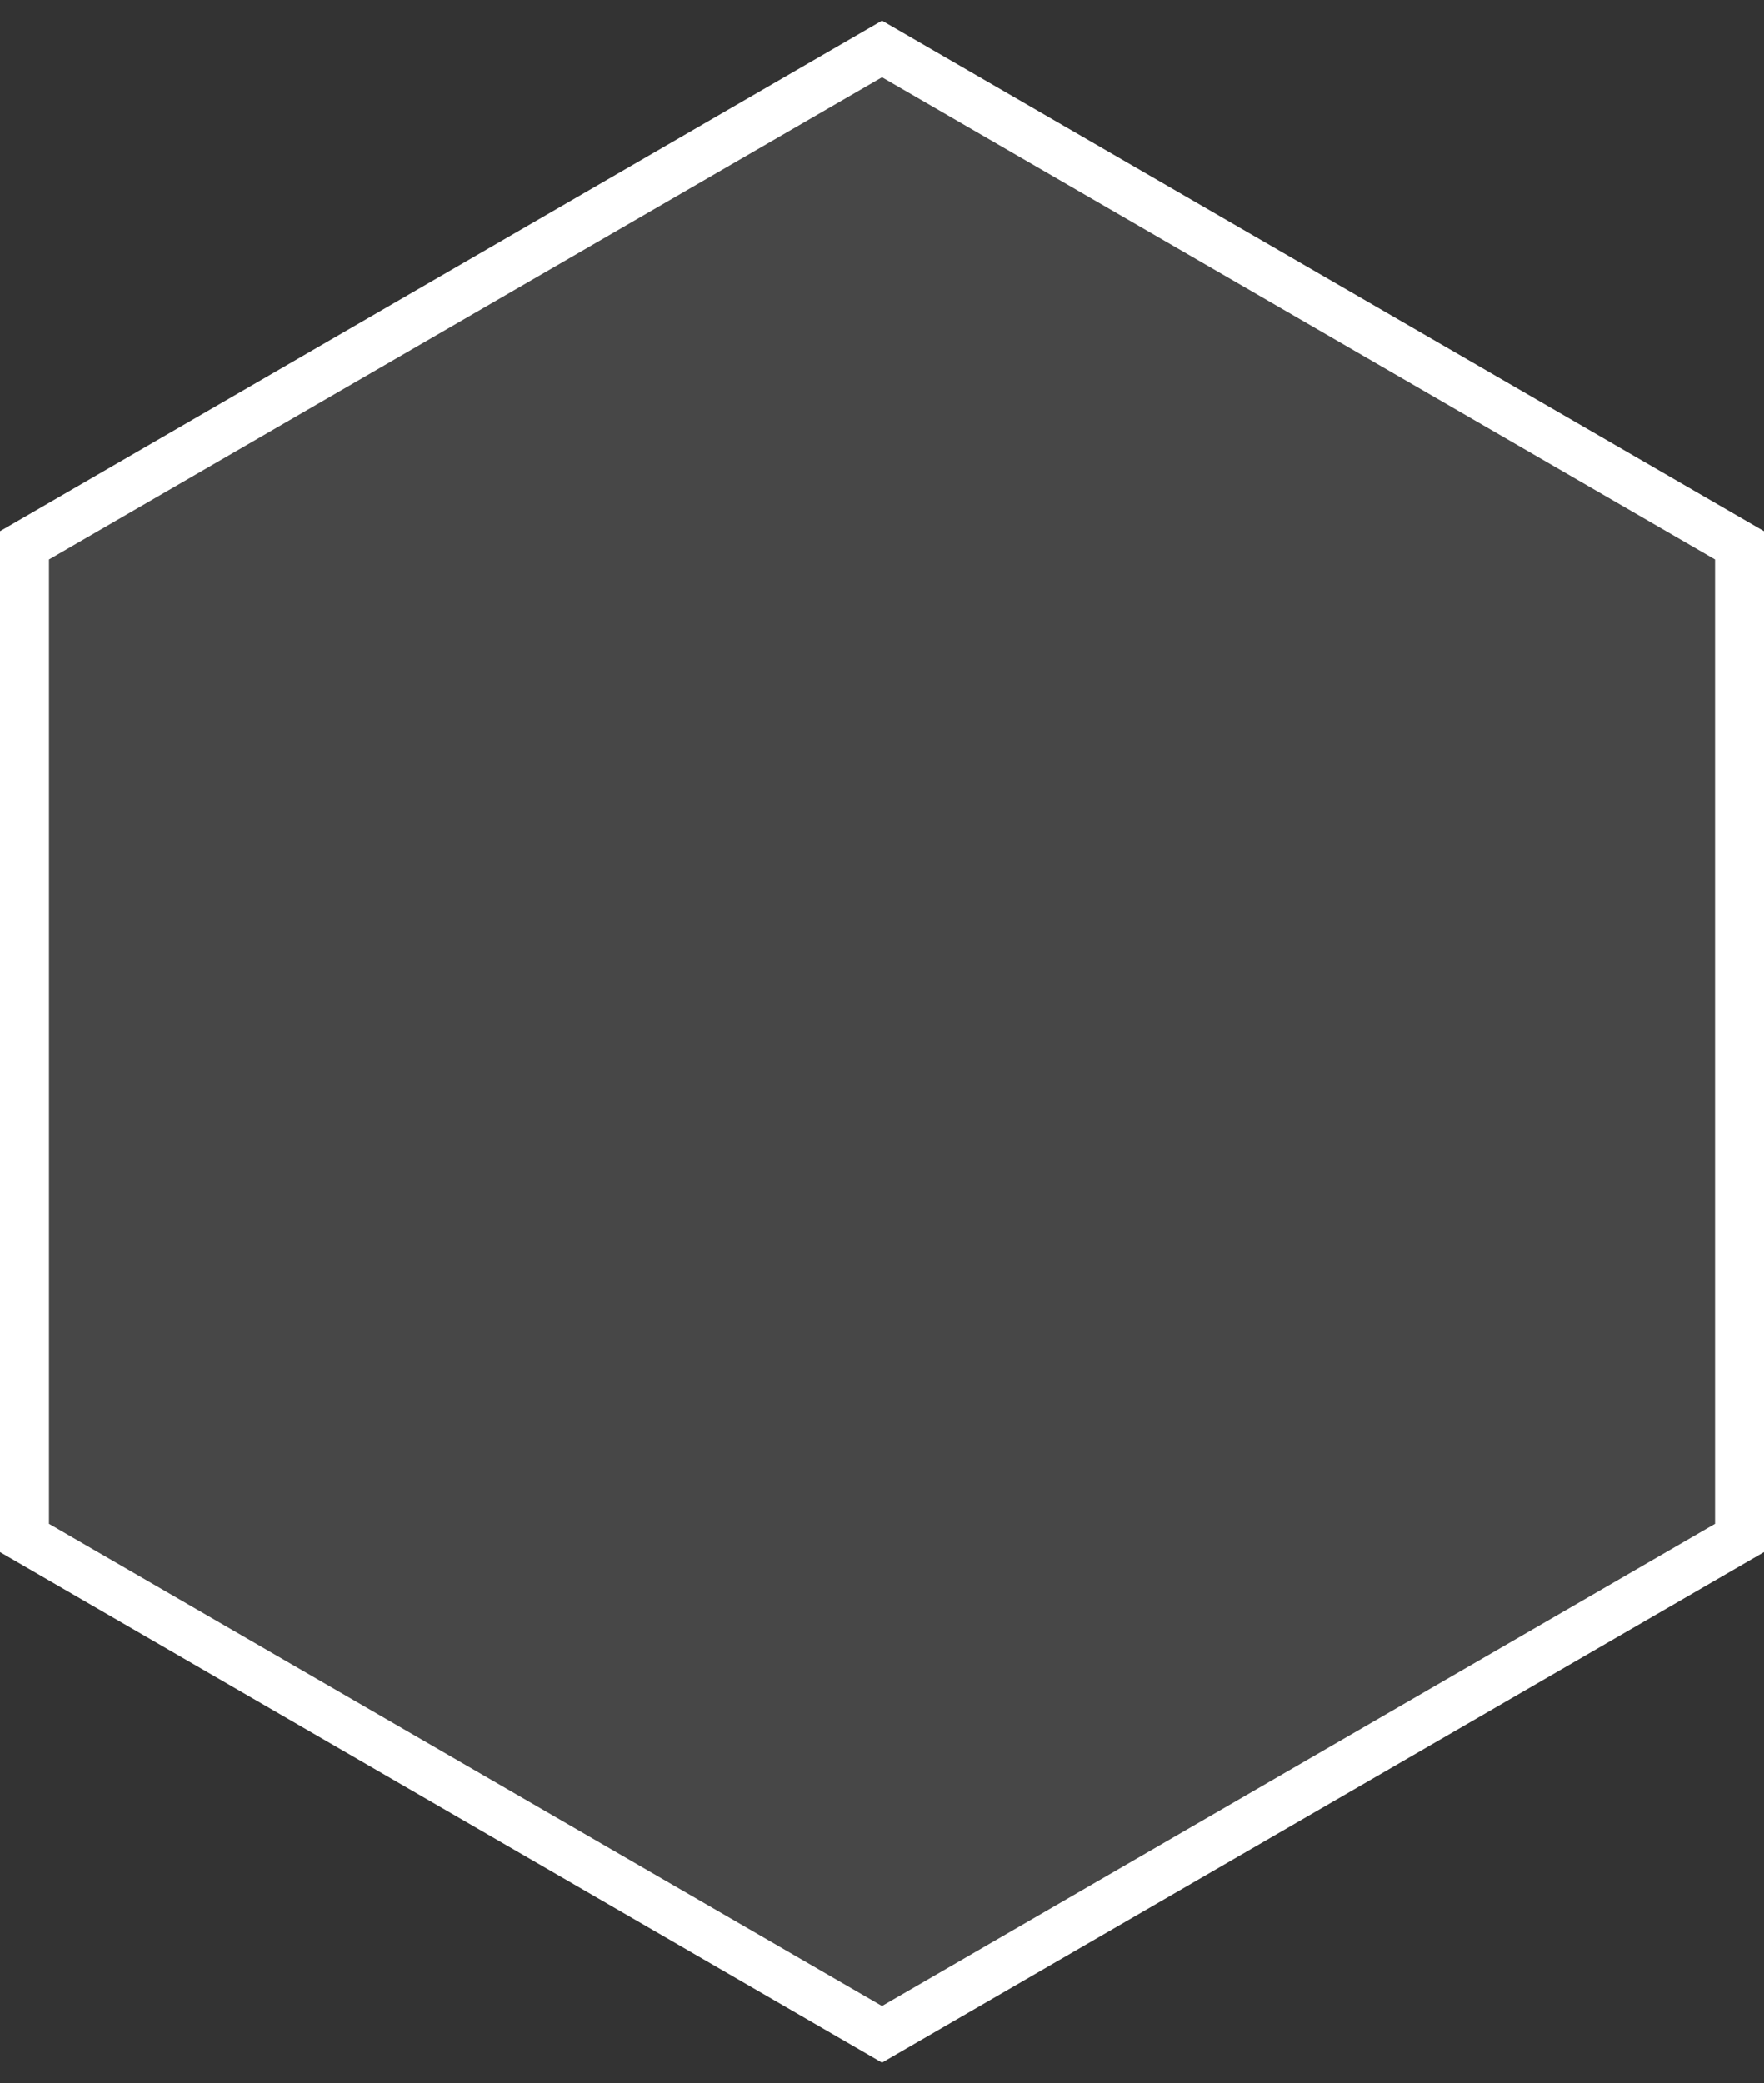
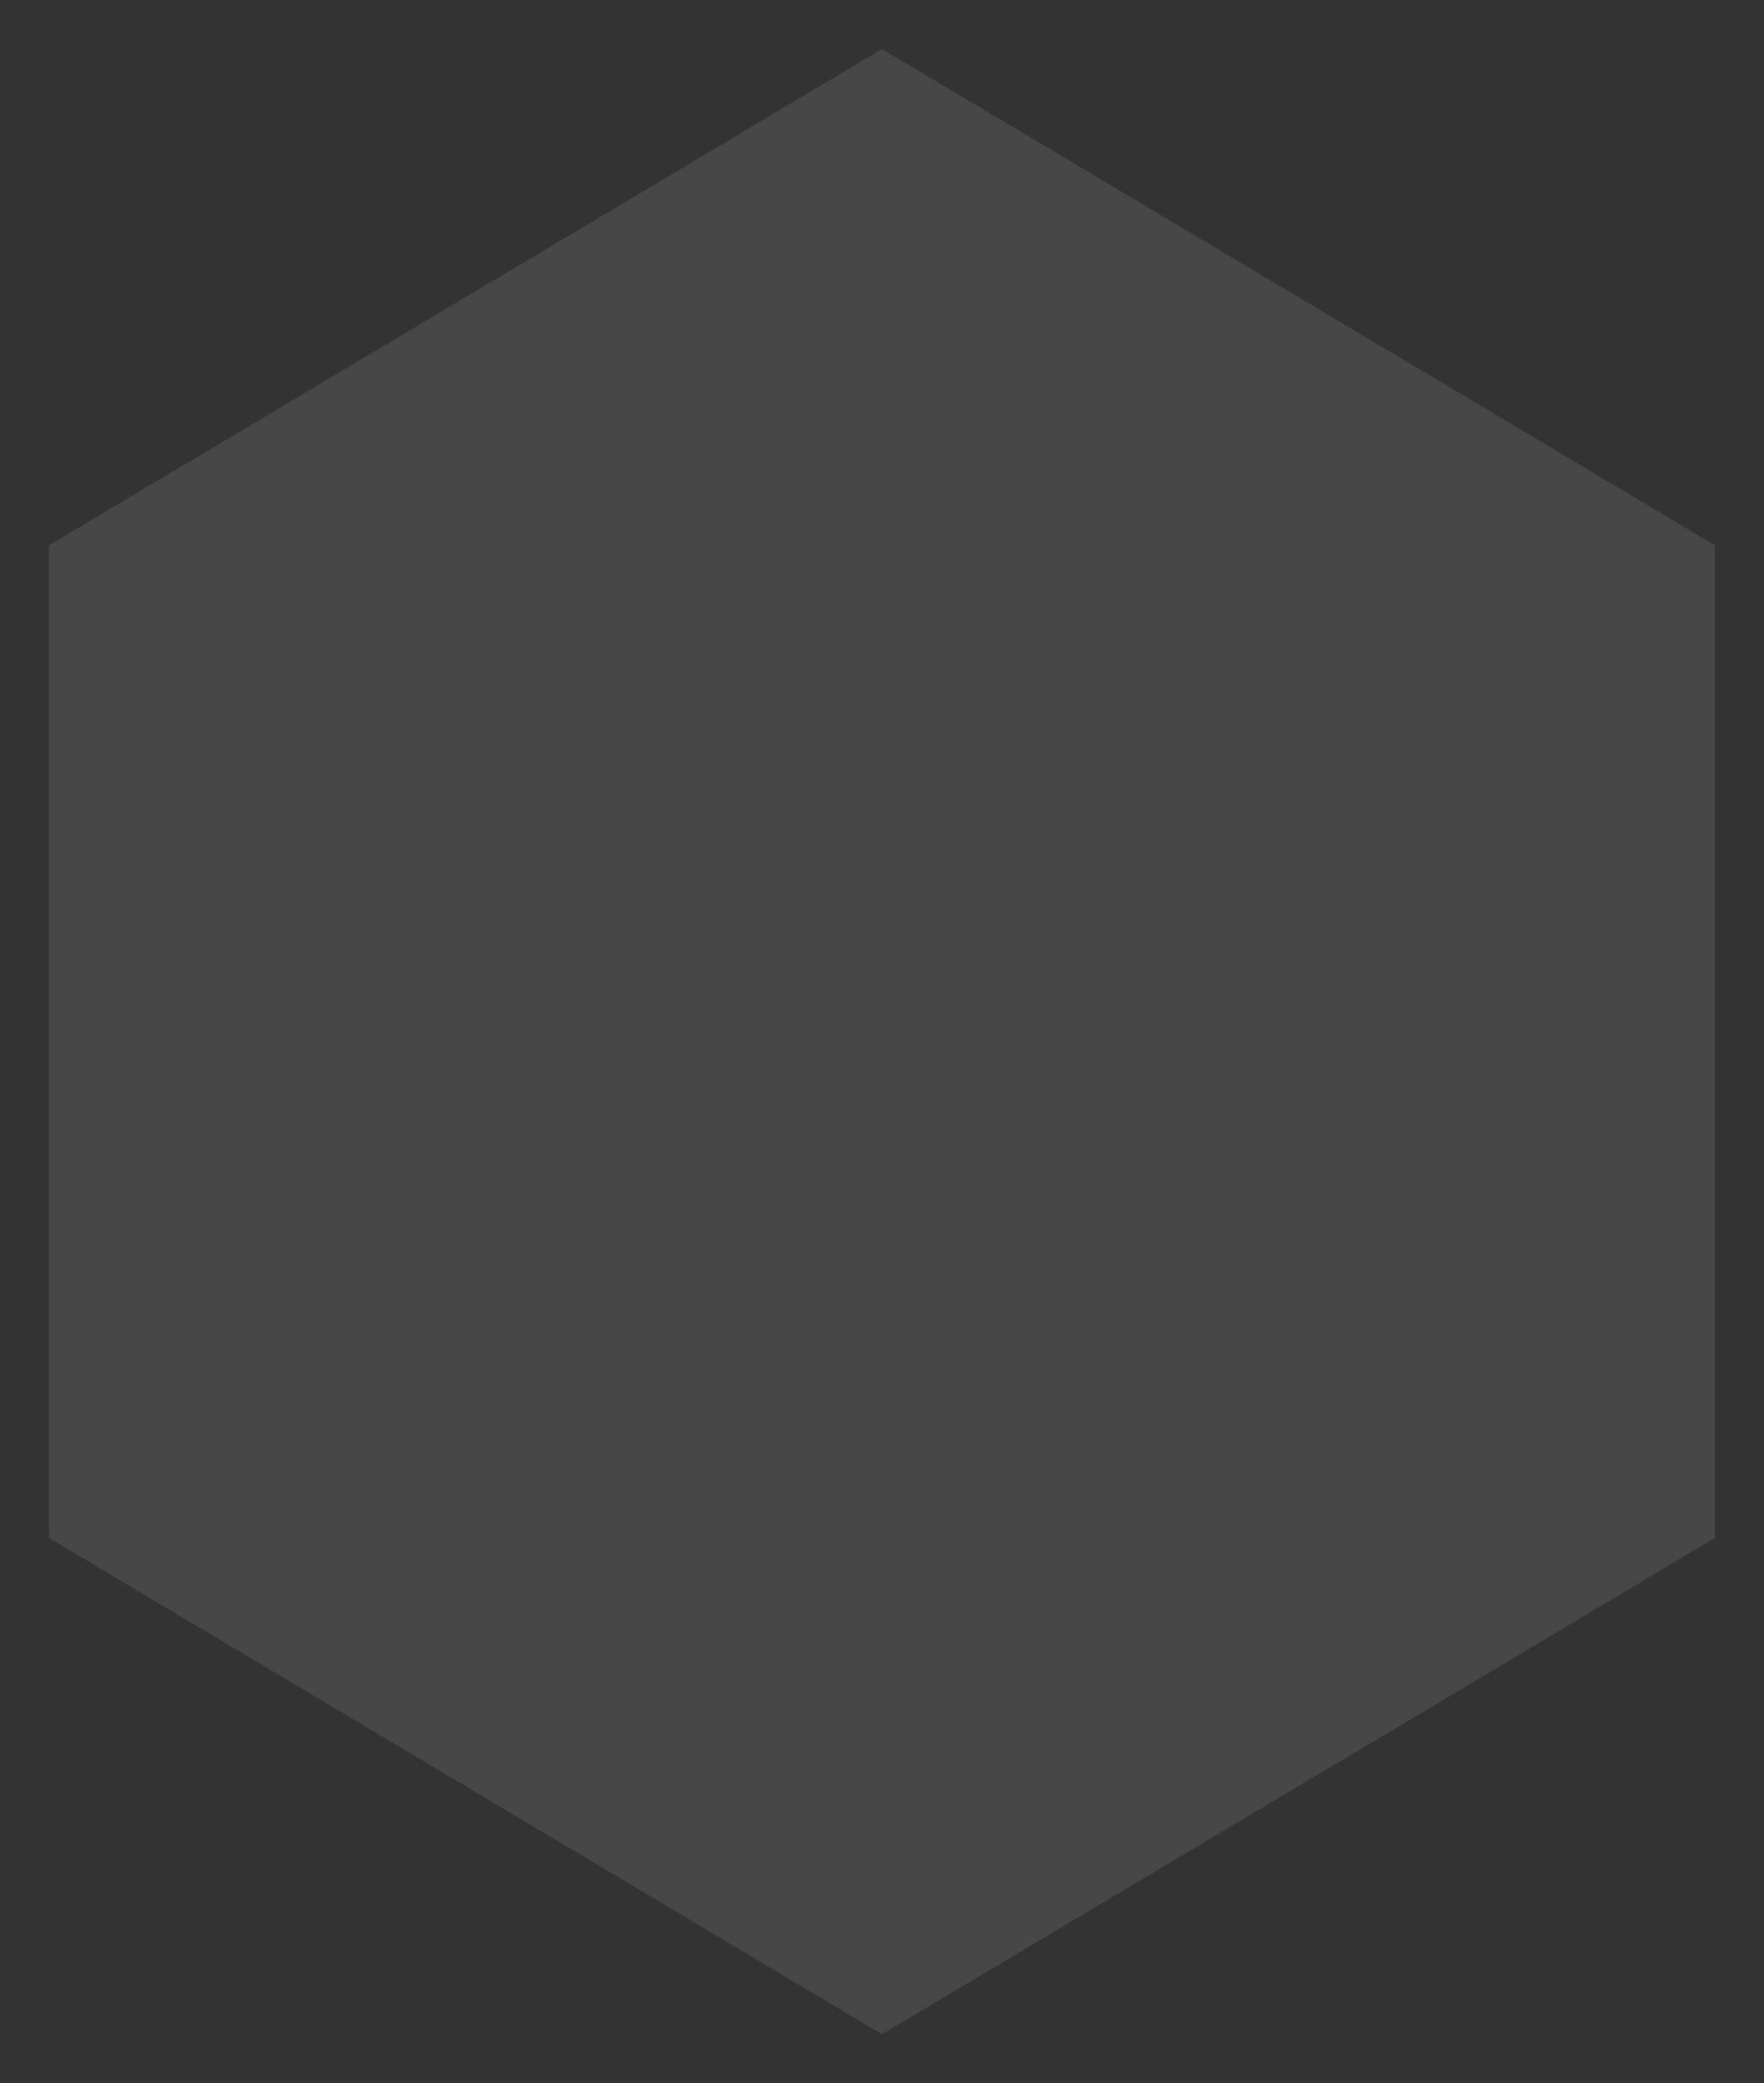
<svg xmlns="http://www.w3.org/2000/svg" width="72px" height="85px" viewBox="0 0 72 85" version="1.1">
  <rect x="0" y="0" width="72" height="85" fill="#333333" stroke="none" />
  <title>Group 11</title>
  <desc>Created with Sketch.</desc>
  <g id="Page-1" stroke="none" stroke-width="1" fill="none" fill-rule="evenodd">
    <g id="Desktop---1280px" transform="translate(-1031, -4846)">
      <g id="Group-11" transform="translate(1032, 4848)">
-         <polygon id="Stroke-281-Copy-7" stroke="#FFFFFF" stroke-width="2" points="0 20.25 0 60.75 35 81 70 60.75 70 20.25 35 0" />
        <polygon id="Fill-283-Copy-7" fill-opacity="0.1" fill="#FFFFFF" points="1 20.25 1 60.75 35 81 69 60.75 69 20.25 35 0" />
      </g>
    </g>
  </g>
</svg>